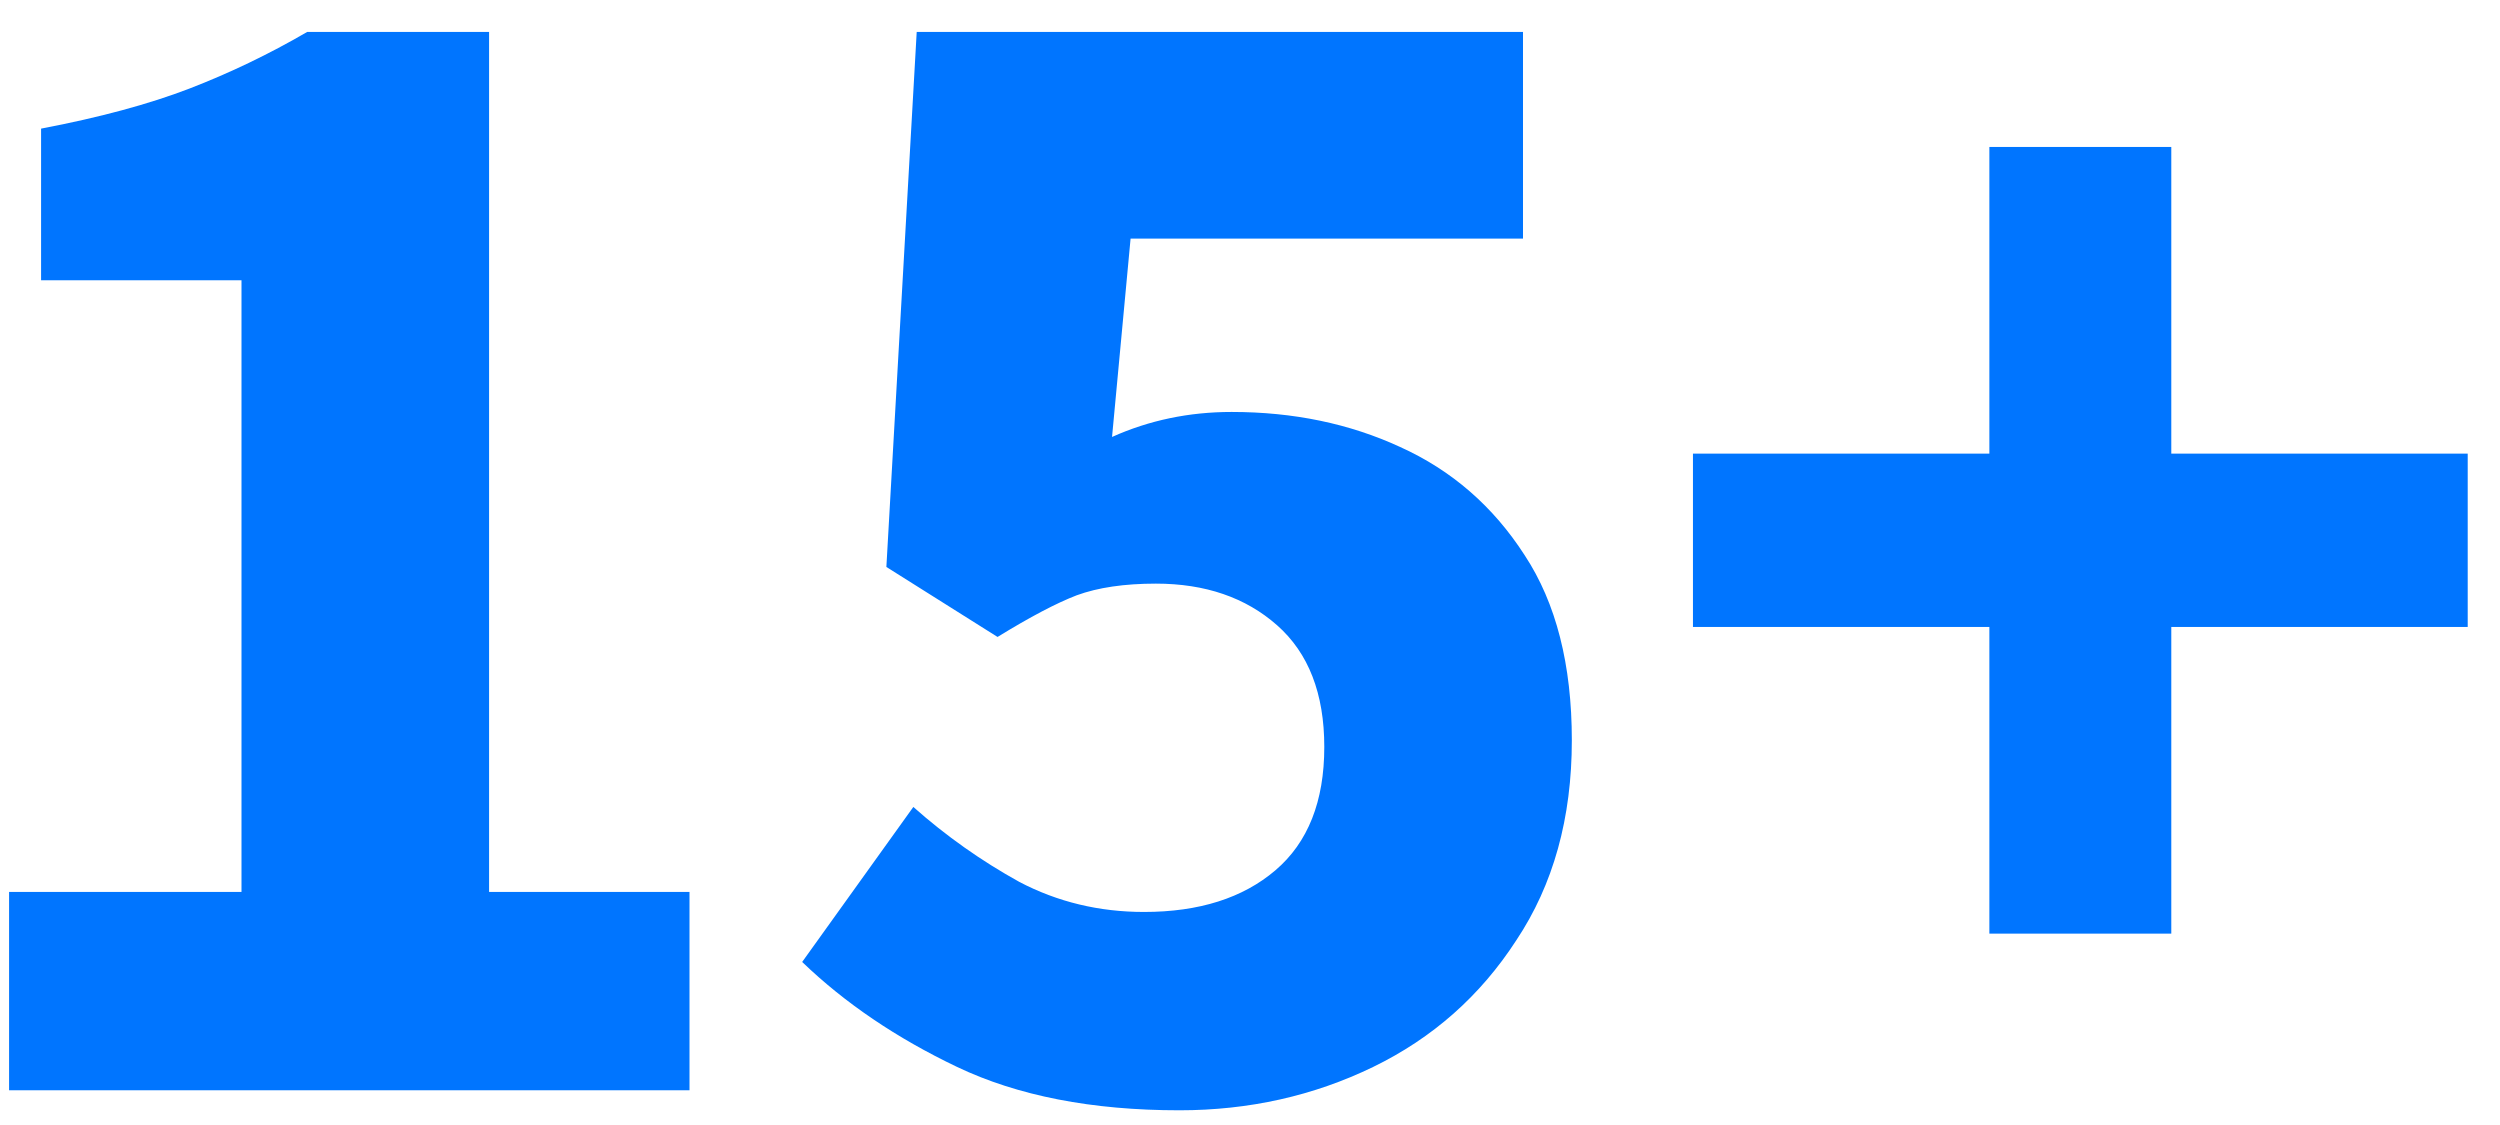
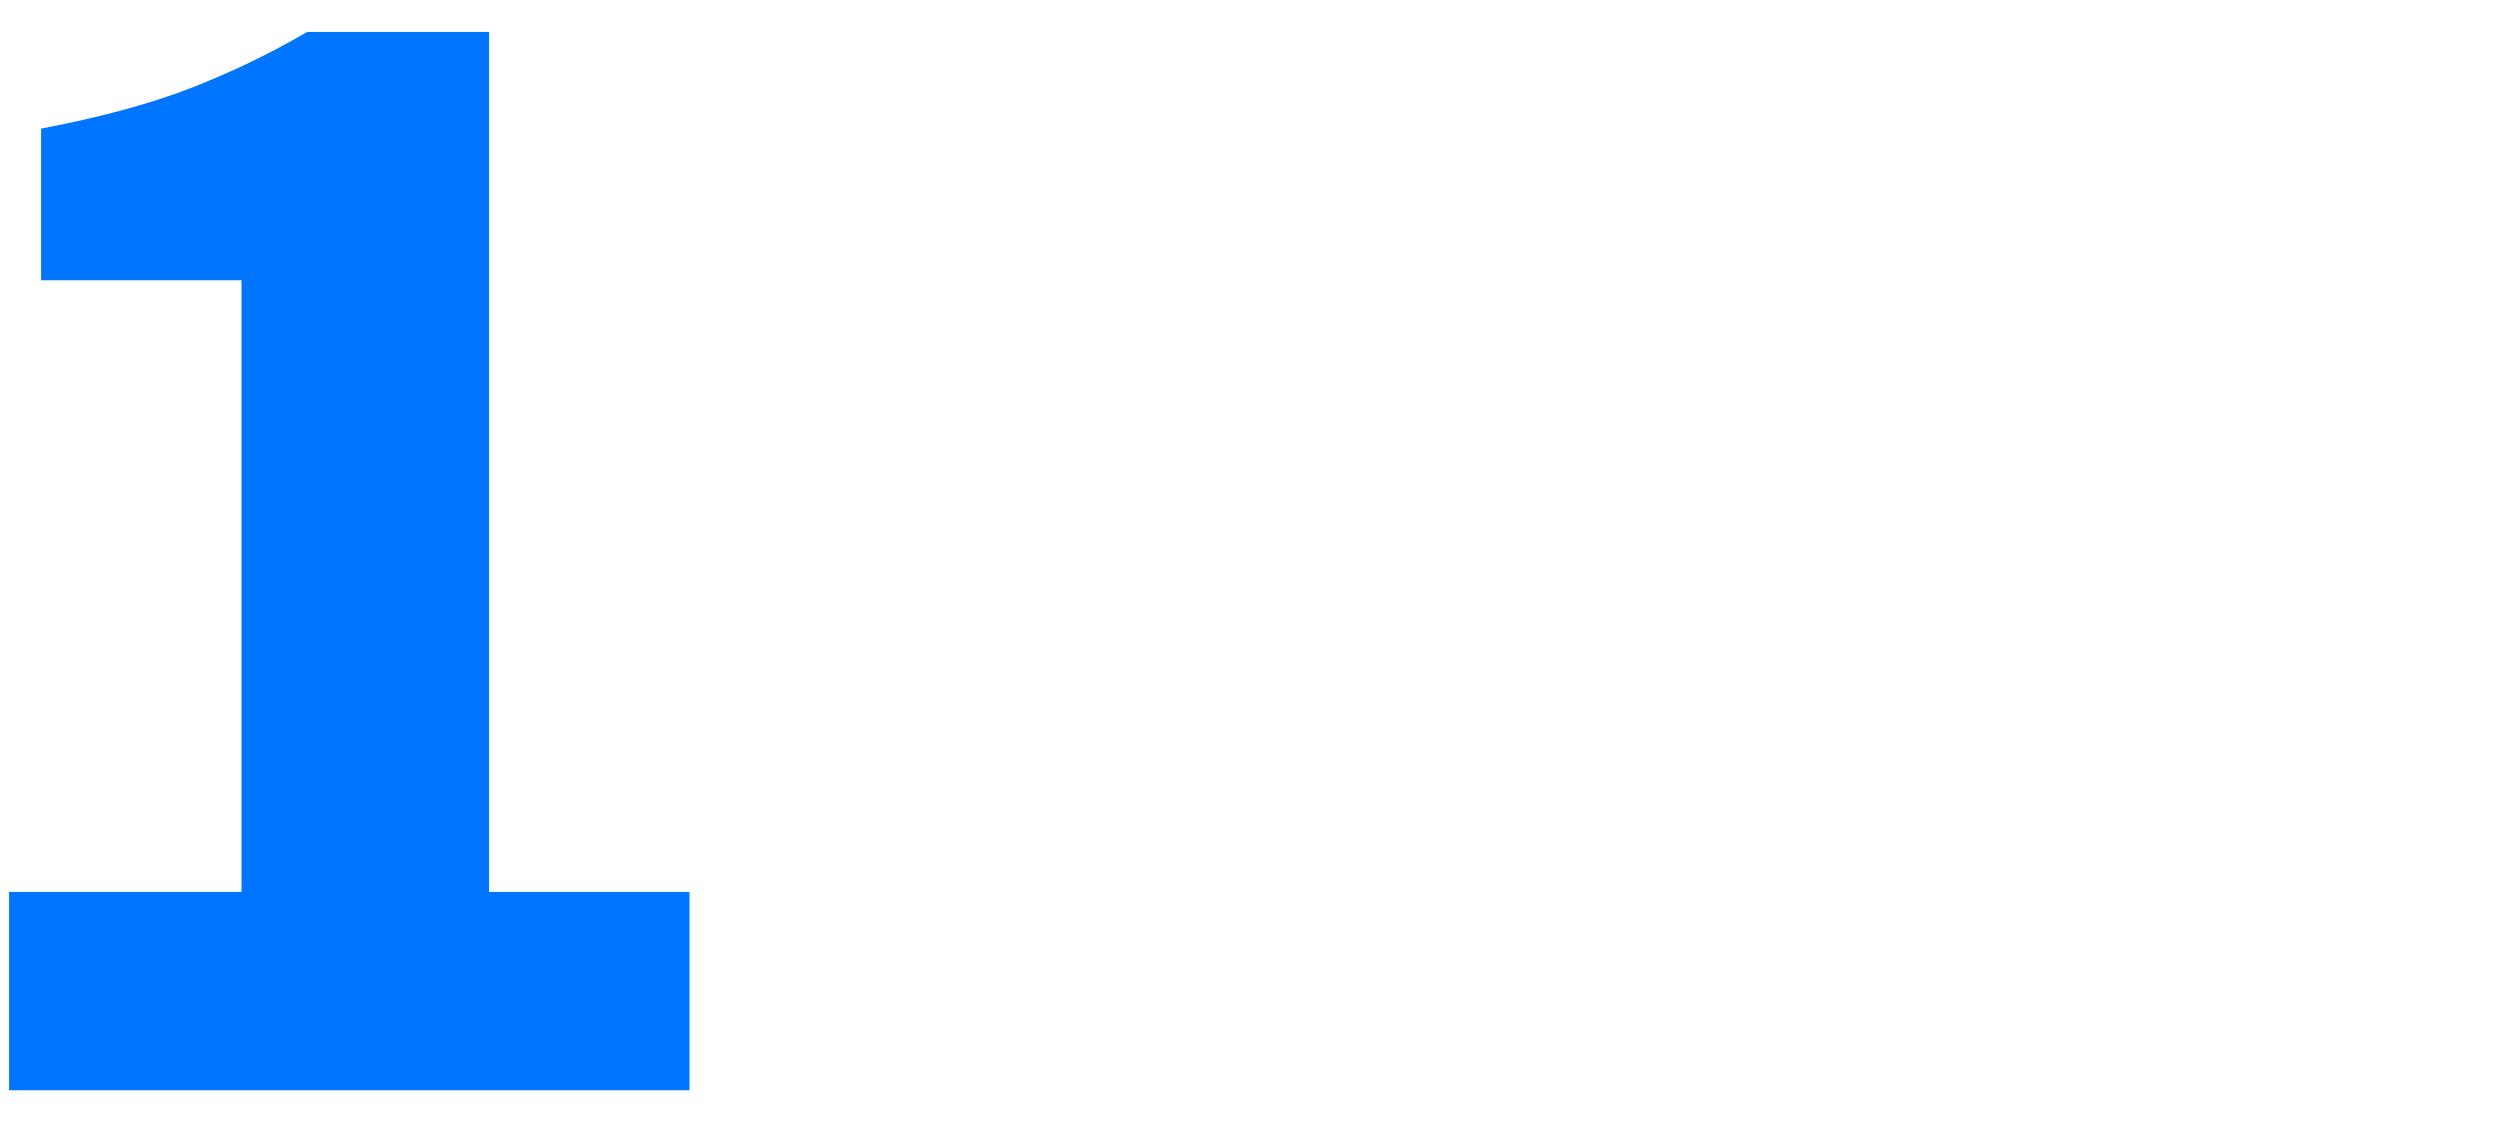
<svg xmlns="http://www.w3.org/2000/svg" width="60" height="27" viewBox="0 0 60 27" fill="none">
  <path d="M0.218 26.167V21.407H5.796V6.727H0.986V3.087C2.387 2.82 3.573 2.5 4.543 2.127C5.513 1.753 6.456 1.3 7.372 0.767H11.738V21.407H16.548V26.167H0.218Z" fill="#0075FF" />
-   <path d="M28.306 26.647C26.204 26.647 24.426 26.3 22.971 25.607C21.516 24.913 20.276 24.073 19.252 23.087L21.92 19.367C22.701 20.06 23.55 20.66 24.466 21.167C25.383 21.647 26.38 21.887 27.457 21.887C28.778 21.887 29.829 21.553 30.61 20.887C31.392 20.22 31.783 19.233 31.783 17.927C31.783 16.647 31.405 15.673 30.651 15.007C29.896 14.34 28.926 14.007 27.741 14.007C26.986 14.007 26.353 14.1 25.841 14.287C25.356 14.473 24.722 14.807 23.941 15.287L21.273 13.607L22.001 0.767H36.552V5.727H27.134L26.689 10.487C27.579 10.087 28.535 9.887 29.559 9.887C31.041 9.887 32.389 10.167 33.602 10.727C34.841 11.287 35.838 12.153 36.593 13.327C37.347 14.473 37.724 15.953 37.724 17.767C37.724 19.633 37.28 21.233 36.391 22.567C35.528 23.9 34.383 24.913 32.955 25.607C31.527 26.3 29.977 26.647 28.306 26.647Z" fill="#0075FF" />
-   <path d="M47.745 22.407V15.047H40.631V10.887H47.745V3.527H52.111V10.887H59.225V15.047H52.111V22.407H47.745Z" fill="#0075FF" />
</svg>